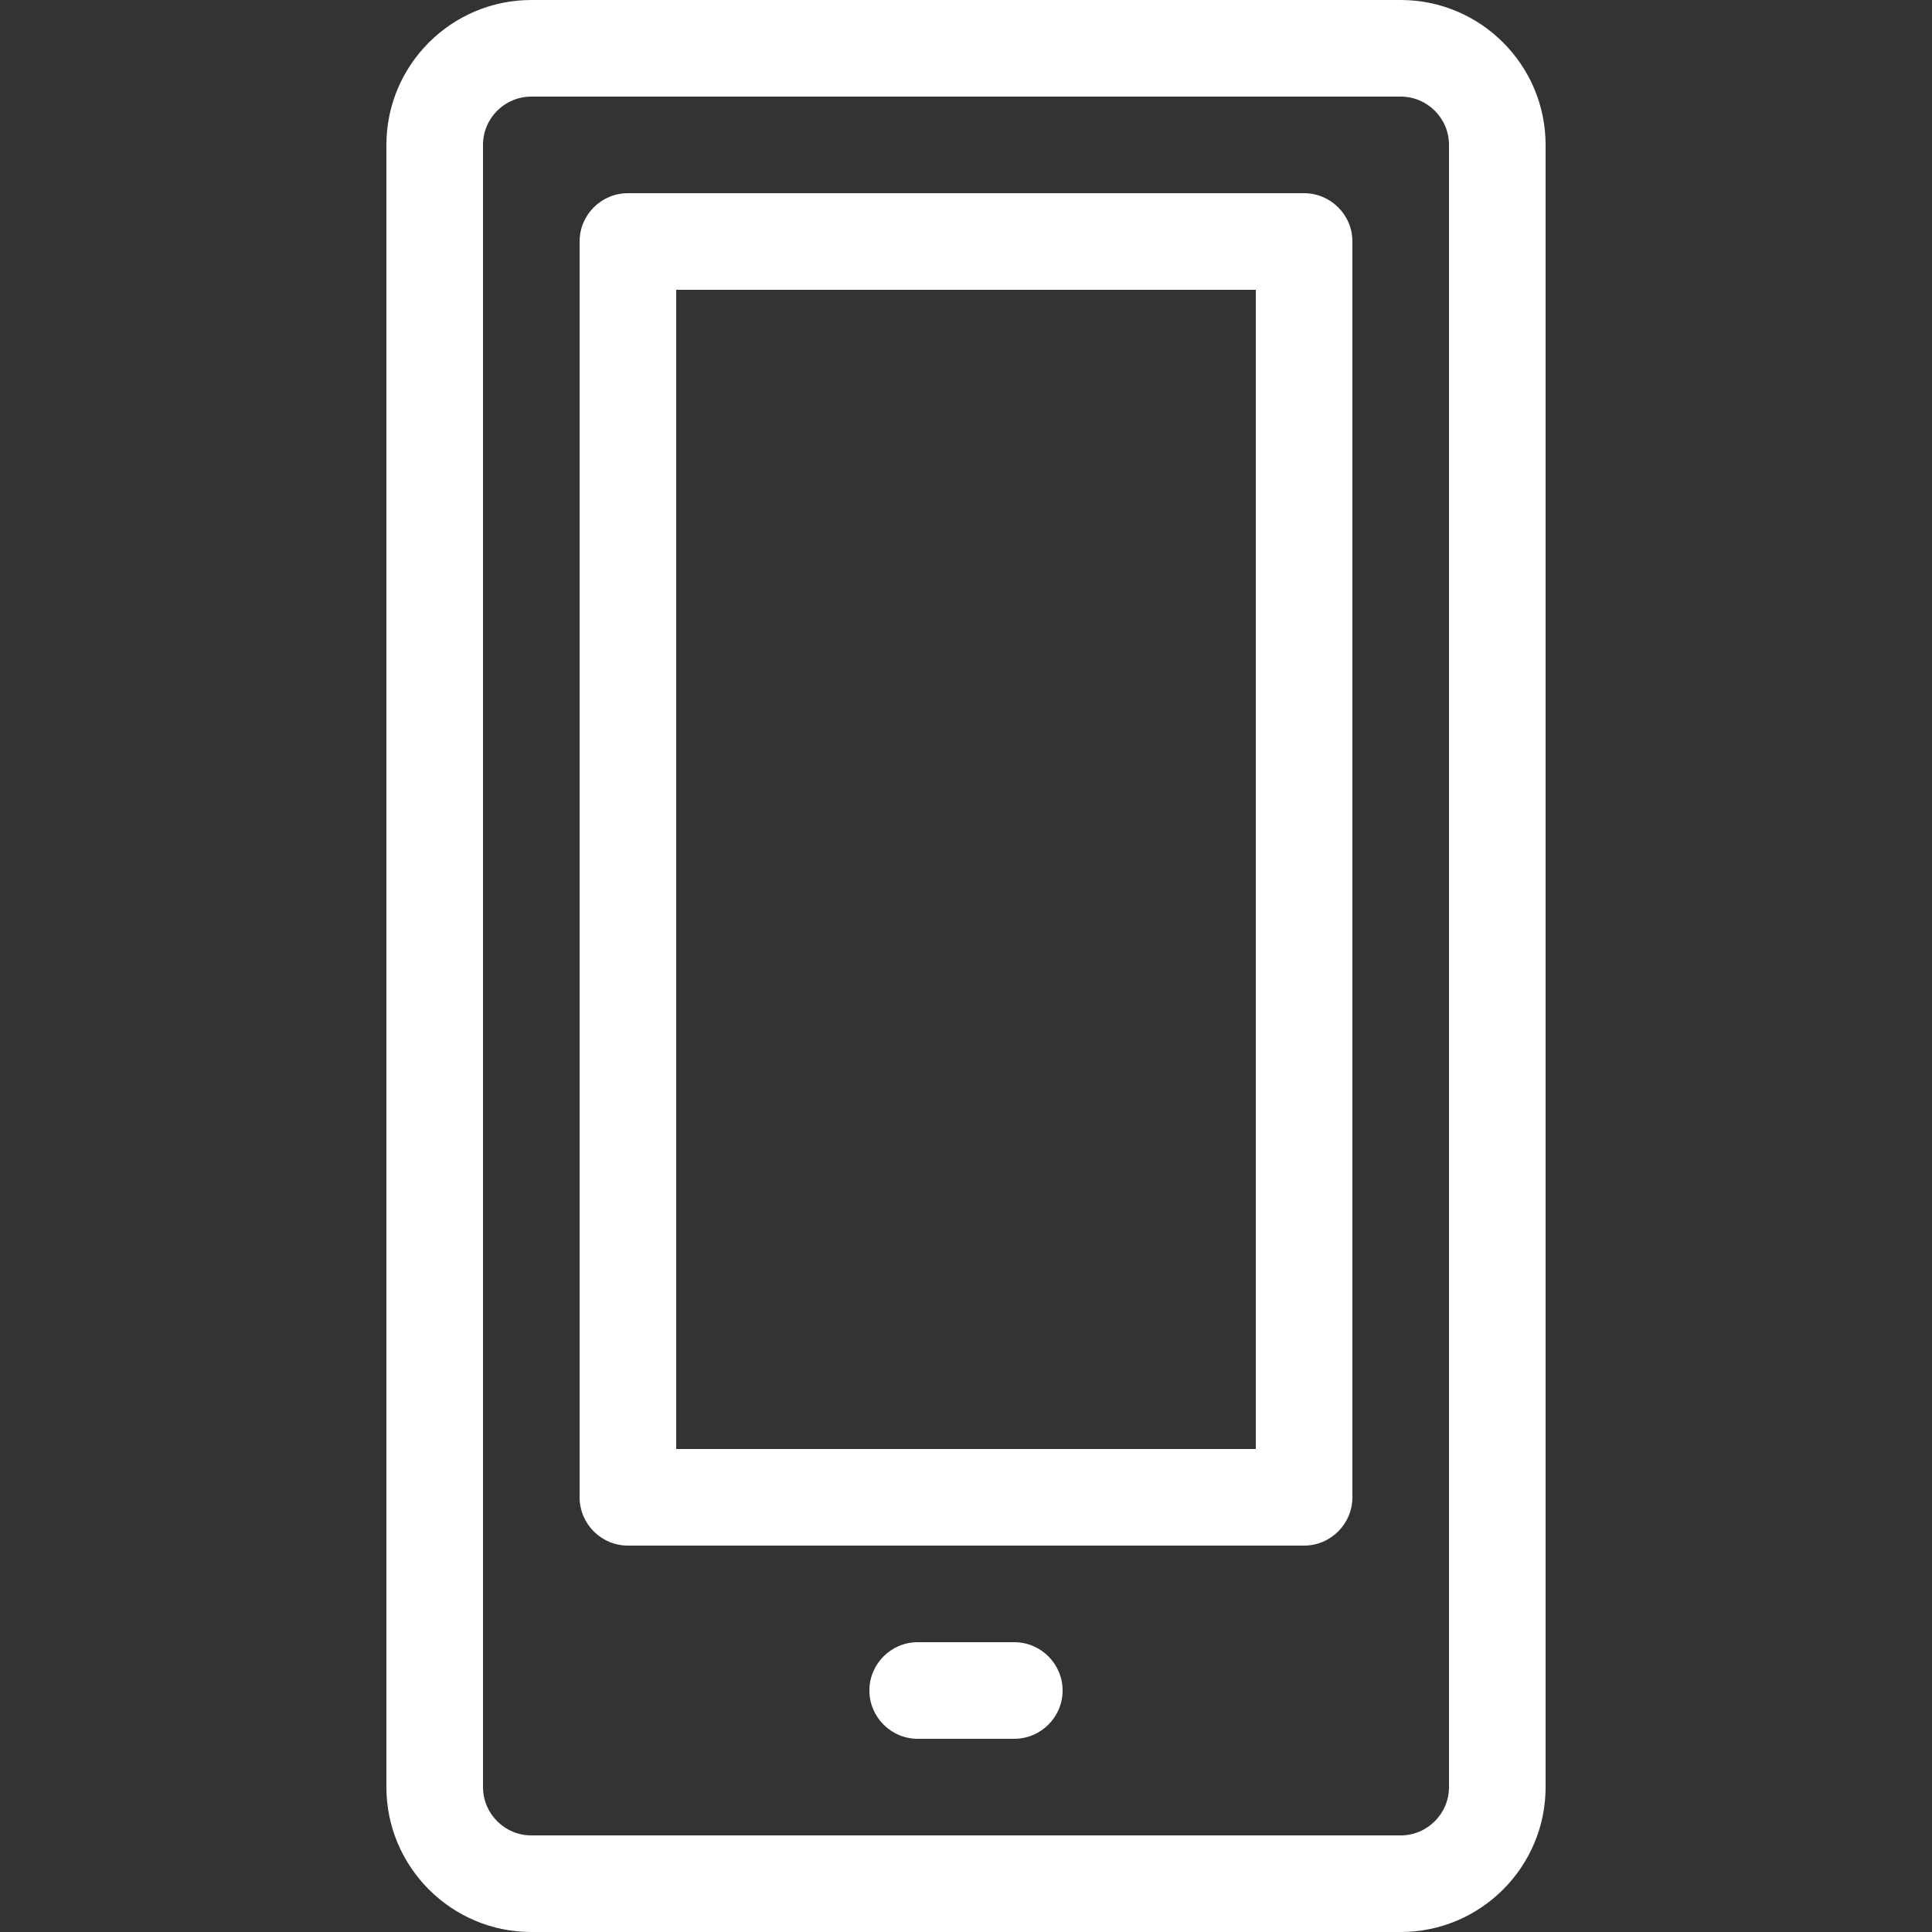
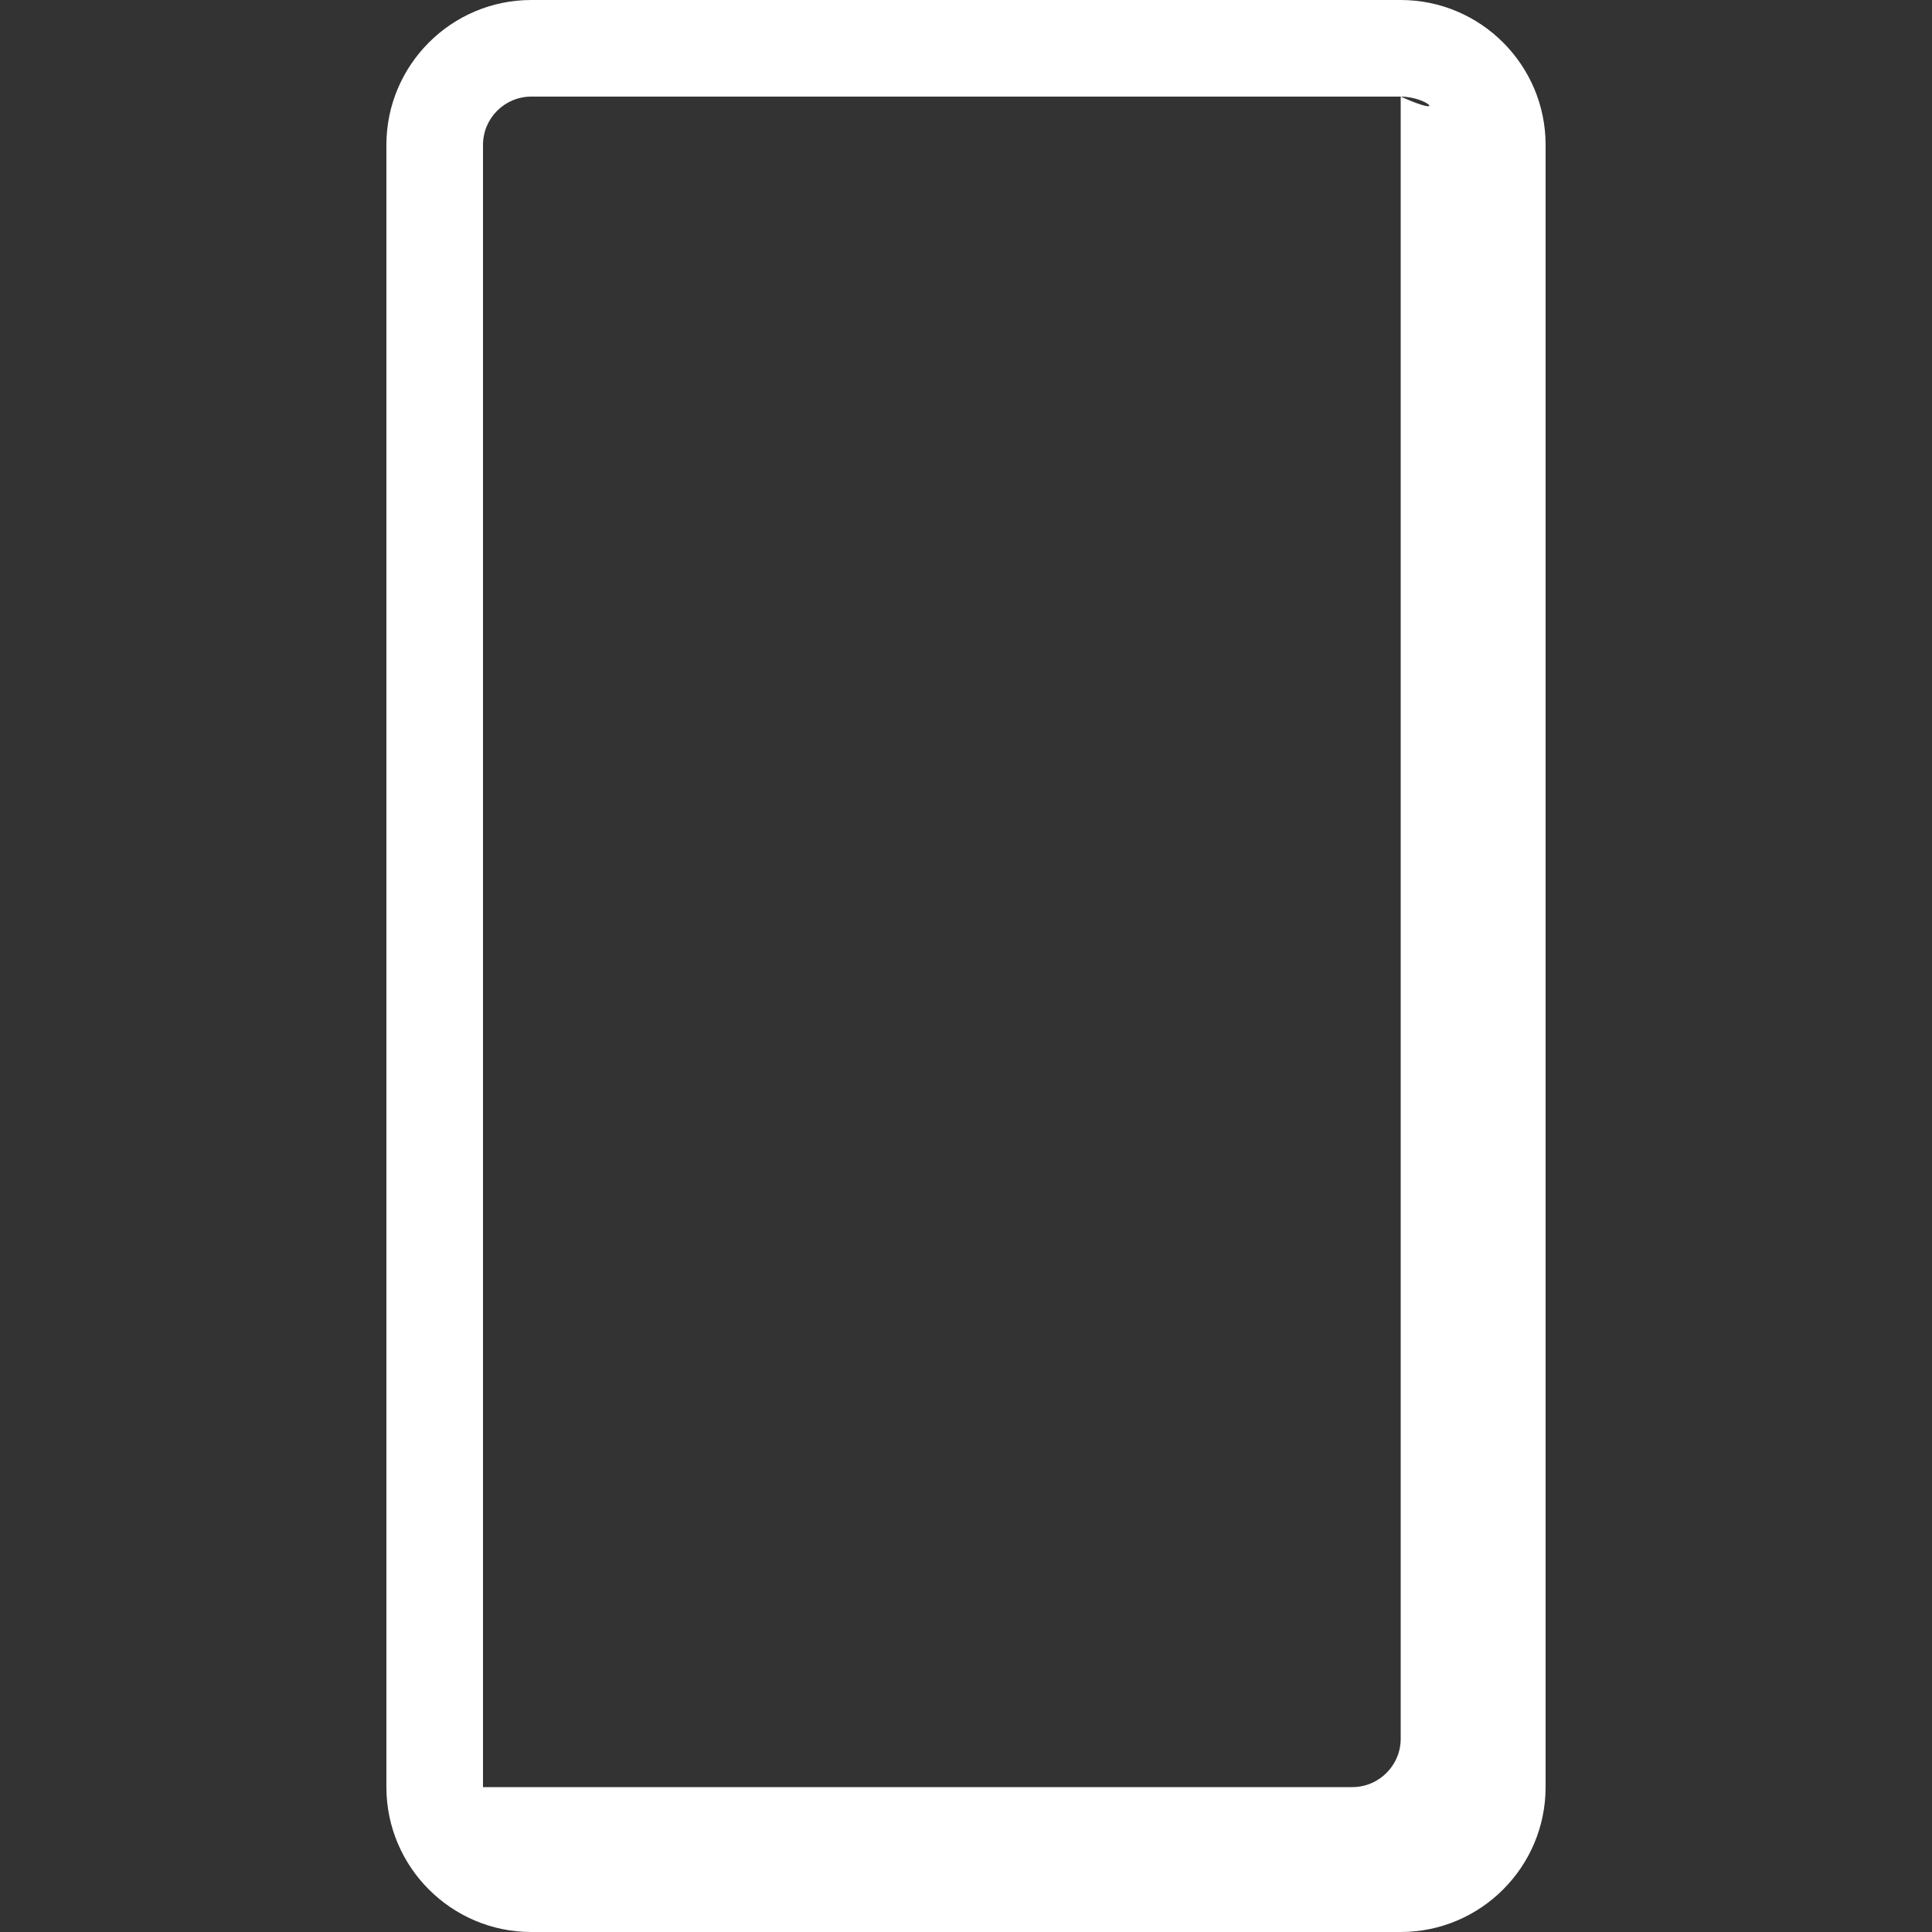
<svg xmlns="http://www.w3.org/2000/svg" version="1.1" id="Layer_1" x="0px" y="0px" width="20px" height="20px" viewBox="0 0 20 20" enable-background="new 0 0 20 20" xml:space="preserve">
  <rect x="0" y="0" width="20" height="20" fill="#333333" stroke="none" />
-   <path fill="#FFFFFF" d="M10.5,18h-1C9.224,18,9,17.775,9,17.5S9.224,17,9.5,17h1c0.275,0,0.5,0.225,0.5,0.5S10.775,18,10.5,18z" />
-   <path fill="#FFFFFF" d="M14.5,20h-9C4.673,20,4,19.327,4,18.5v-17C4,0.673,4.673,0,5.5,0h9C15.327,0,16,0.673,16,1.5v17  C16,19.327,15.327,20,14.5,20z M5.5,1C5.224,1,5,1.224,5,1.5v17C5,18.775,5.224,19,5.5,19h9c0.275,0,0.5-0.225,0.5-0.5v-17  C15,1.224,14.775,1,14.5,1H5.5z" />
-   <path fill="#FFFFFF" d="M13.5,16h-7C6.224,16,6,15.775,6,15.5v-13C6,2.224,6.224,2,6.5,2h7C13.775,2,14,2.224,14,2.5v13  C14,15.775,13.775,16,13.5,16z M7,15h6V3H7V15z" />
+   <path fill="#FFFFFF" d="M14.5,20h-9C4.673,20,4,19.327,4,18.5v-17C4,0.673,4.673,0,5.5,0h9C15.327,0,16,0.673,16,1.5v17  C16,19.327,15.327,20,14.5,20z M5.5,1C5.224,1,5,1.224,5,1.5v17h9c0.275,0,0.5-0.225,0.5-0.5v-17  C15,1.224,14.775,1,14.5,1H5.5z" />
</svg>